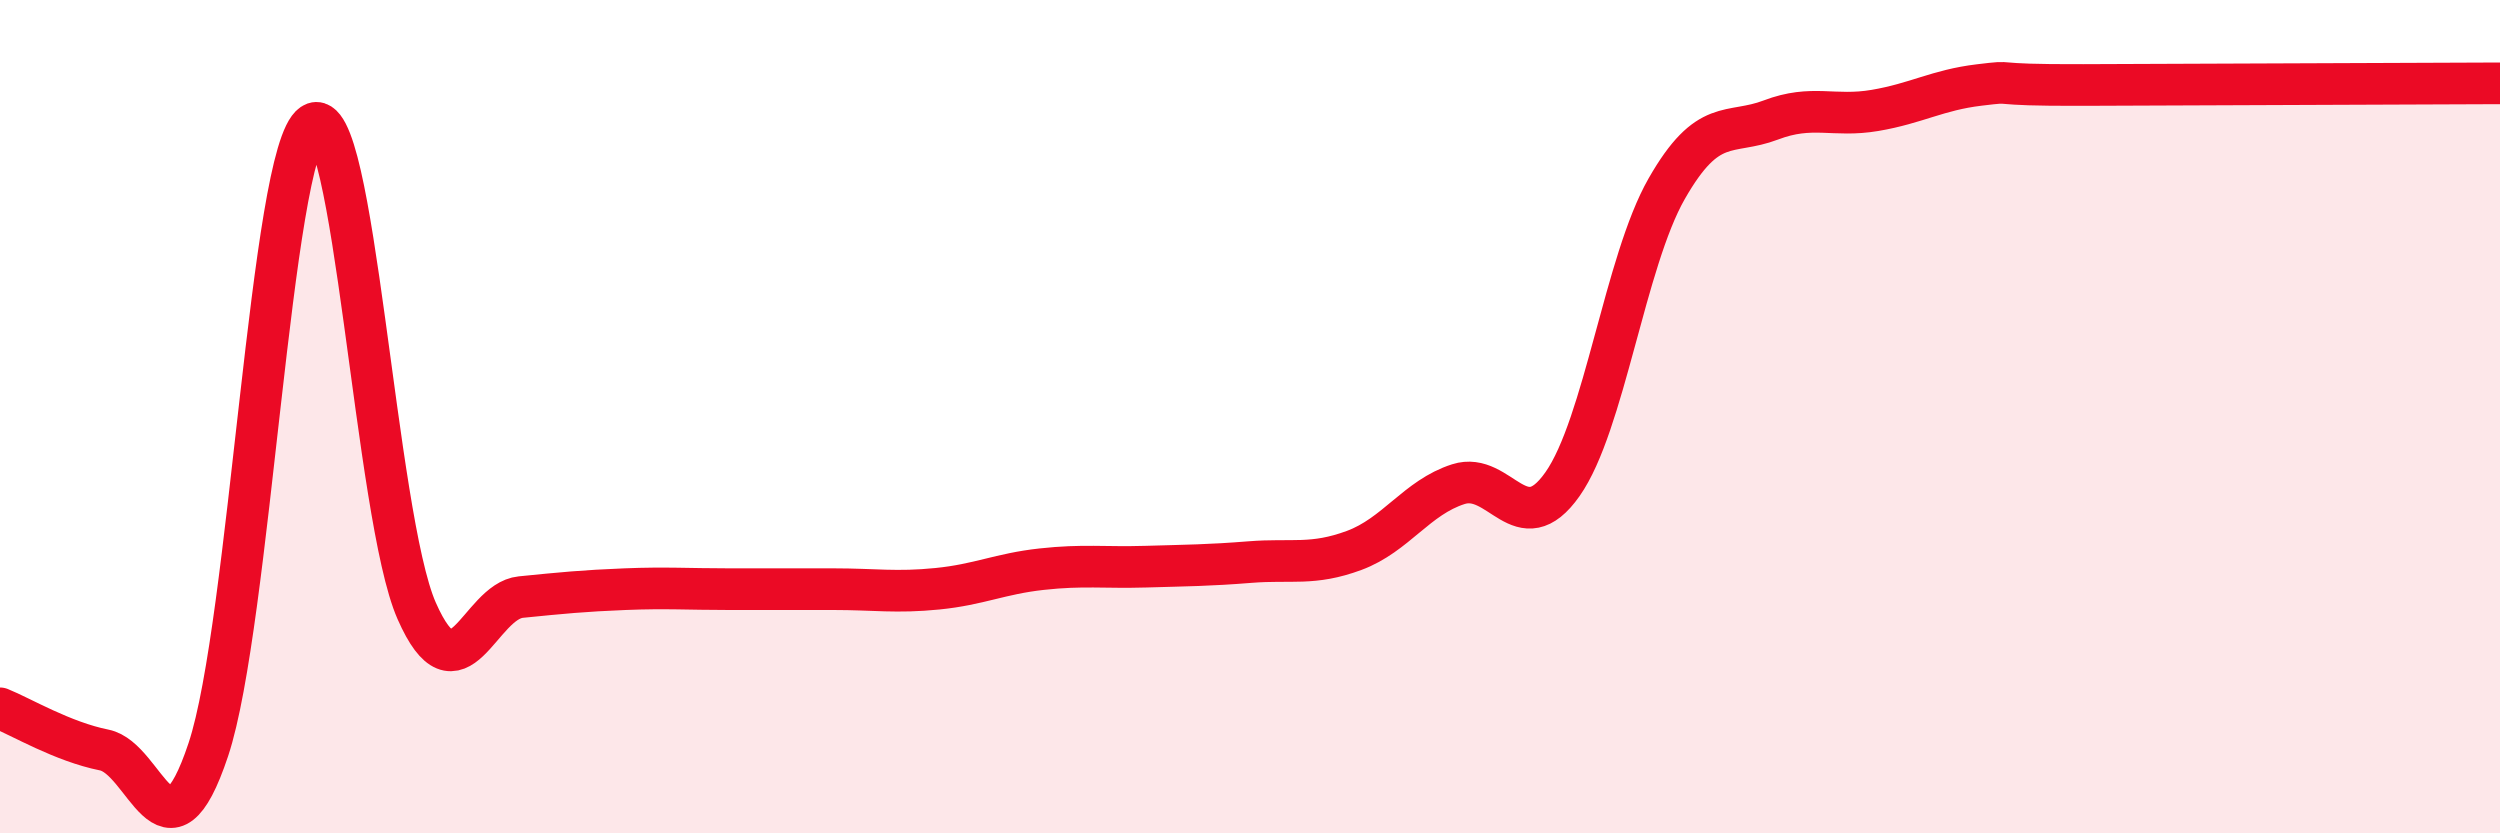
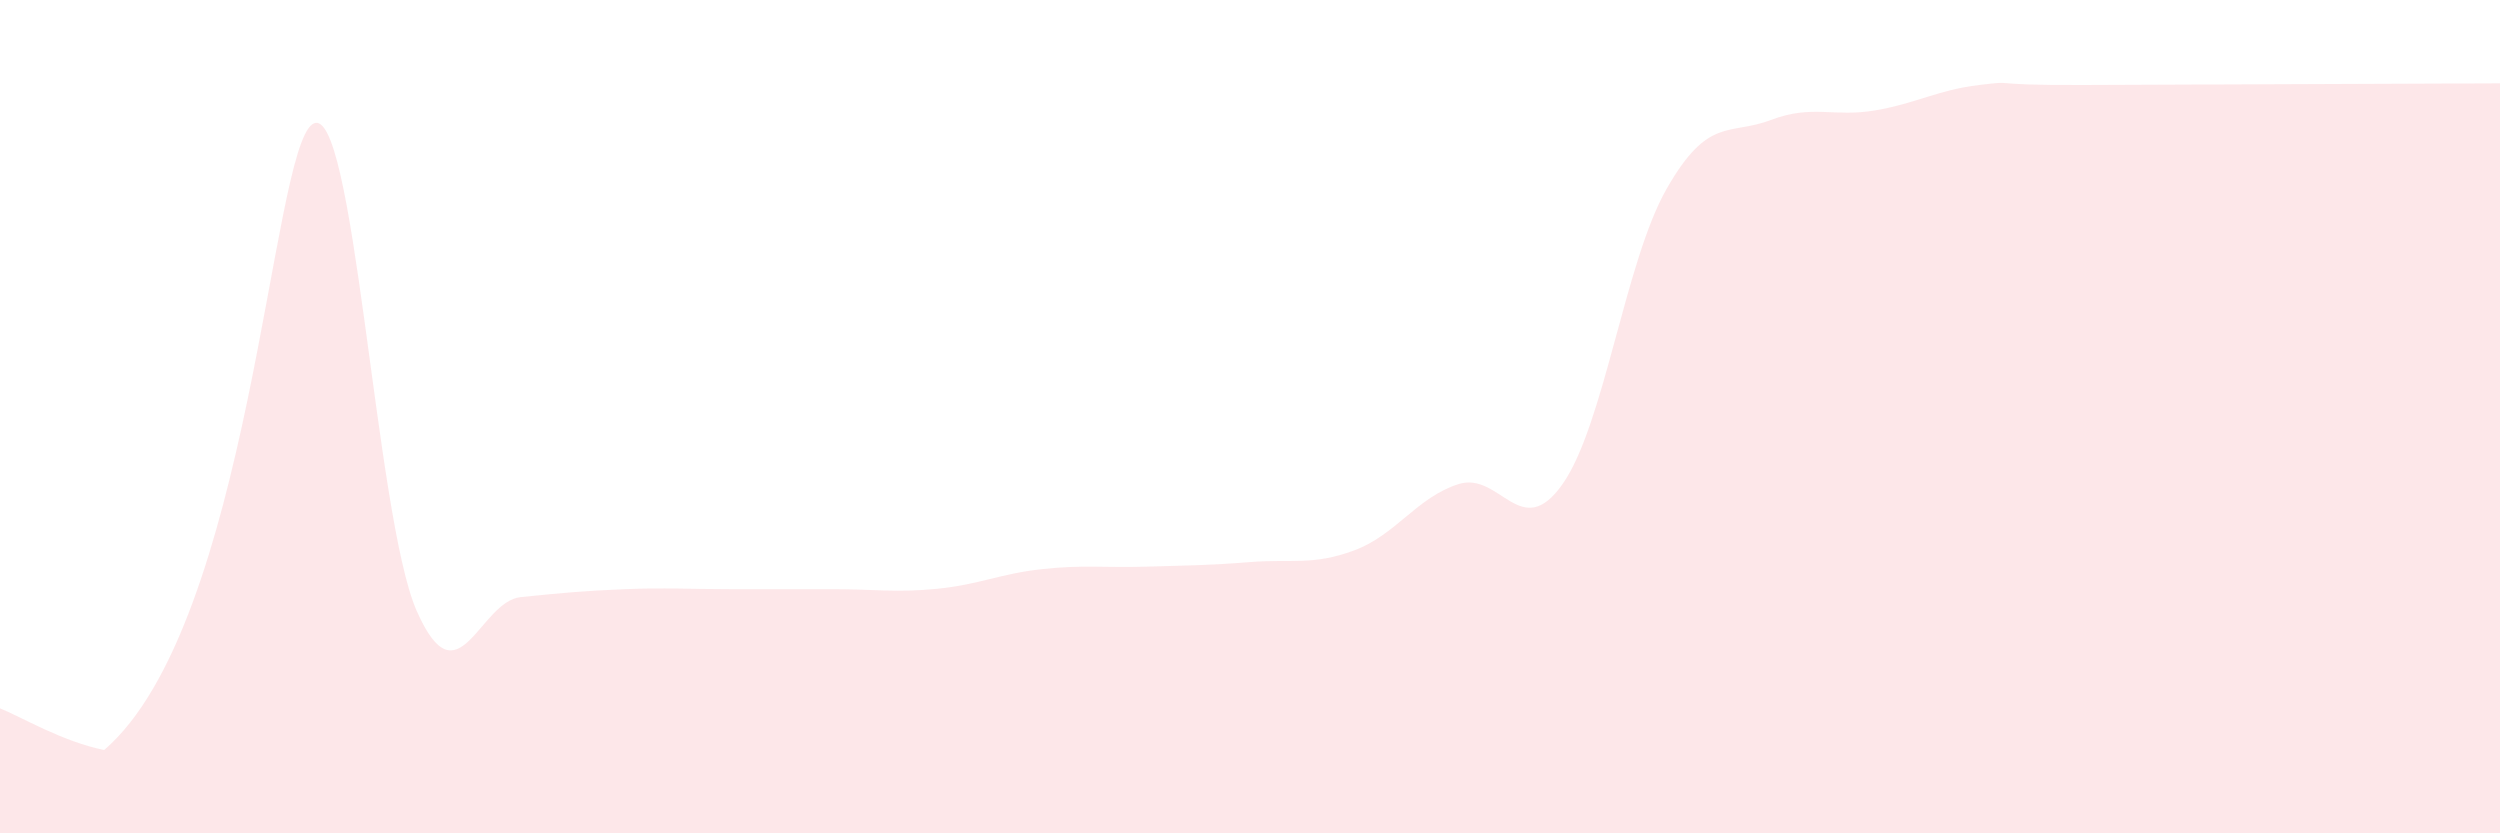
<svg xmlns="http://www.w3.org/2000/svg" width="60" height="20" viewBox="0 0 60 20">
-   <path d="M 0,17 C 0.5,17.2 1.5,17.8 2.5,18 C 3.5,18.2 4,20.99 5,17.99 C 6,14.99 6.5,3.65 7.5,2.98 C 8.5,2.31 9,12.39 10,14.66 C 11,16.93 11.5,14.43 12.5,14.33 C 13.5,14.23 14,14.18 15,14.14 C 16,14.1 16.5,14.14 17.5,14.14 C 18.5,14.14 19,14.14 20,14.14 C 21,14.14 21.5,14.23 22.5,14.13 C 23.5,14.03 24,13.77 25,13.66 C 26,13.55 26.5,13.63 27.5,13.6 C 28.5,13.57 29,13.57 30,13.49 C 31,13.41 31.5,13.58 32.5,13.21 C 33.5,12.84 34,11.94 35,11.62 C 36,11.3 36.5,13.04 37.5,11.62 C 38.5,10.2 39,6.28 40,4.53 C 41,2.78 41.5,3.26 42.5,2.88 C 43.5,2.5 44,2.82 45,2.65 C 46,2.48 46.5,2.16 47.5,2.04 C 48.5,1.92 47.5,2.05 50,2.04 C 52.5,2.03 58,2.01 60,2L60 20L0 20Z" fill="#EB0A25" opacity="0.1" stroke-linecap="round" stroke-linejoin="round" />
-   <path d="M 0,17 C 0.5,17.2 1.5,17.8 2.5,18 C 3.5,18.2 4,20.99 5,17.99 C 6,14.99 6.5,3.65 7.5,2.98 C 8.5,2.31 9,12.39 10,14.66 C 11,16.93 11.5,14.43 12.5,14.33 C 13.5,14.23 14,14.18 15,14.14 C 16,14.1 16.5,14.14 17.5,14.14 C 18.5,14.14 19,14.14 20,14.14 C 21,14.14 21.5,14.23 22.5,14.13 C 23.5,14.03 24,13.77 25,13.66 C 26,13.55 26.5,13.63 27.5,13.6 C 28.5,13.57 29,13.57 30,13.49 C 31,13.41 31.5,13.58 32.5,13.21 C 33.5,12.84 34,11.94 35,11.62 C 36,11.3 36.5,13.04 37.5,11.62 C 38.5,10.2 39,6.28 40,4.53 C 41,2.78 41.5,3.26 42.5,2.88 C 43.5,2.5 44,2.82 45,2.65 C 46,2.48 46.5,2.16 47.5,2.04 C 48.5,1.92 47.5,2.05 50,2.04 C 52.5,2.03 58,2.01 60,2" stroke="#EB0A25" stroke-width="1" fill="none" stroke-linecap="round" stroke-linejoin="round" />
+   <path d="M 0,17 C 0.5,17.2 1.5,17.8 2.5,18 C 6,14.99 6.5,3.65 7.5,2.98 C 8.5,2.31 9,12.39 10,14.66 C 11,16.93 11.5,14.43 12.5,14.33 C 13.5,14.23 14,14.18 15,14.14 C 16,14.1 16.5,14.14 17.5,14.14 C 18.5,14.14 19,14.14 20,14.14 C 21,14.14 21.5,14.23 22.5,14.13 C 23.5,14.03 24,13.77 25,13.66 C 26,13.55 26.5,13.63 27.5,13.6 C 28.5,13.57 29,13.57 30,13.49 C 31,13.41 31.5,13.58 32.5,13.21 C 33.5,12.84 34,11.94 35,11.62 C 36,11.3 36.5,13.04 37.5,11.62 C 38.5,10.2 39,6.28 40,4.53 C 41,2.78 41.5,3.26 42.5,2.88 C 43.5,2.5 44,2.82 45,2.65 C 46,2.48 46.5,2.16 47.5,2.04 C 48.5,1.92 47.5,2.05 50,2.04 C 52.5,2.03 58,2.01 60,2L60 20L0 20Z" fill="#EB0A25" opacity="0.1" stroke-linecap="round" stroke-linejoin="round" />
</svg>